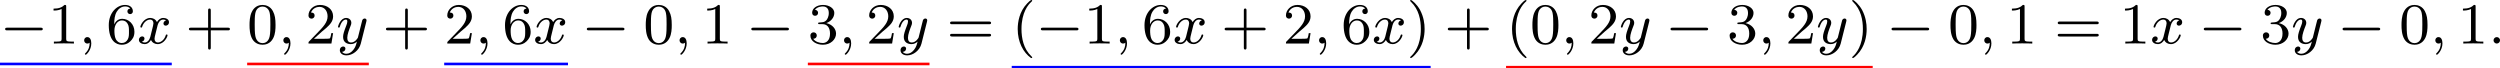
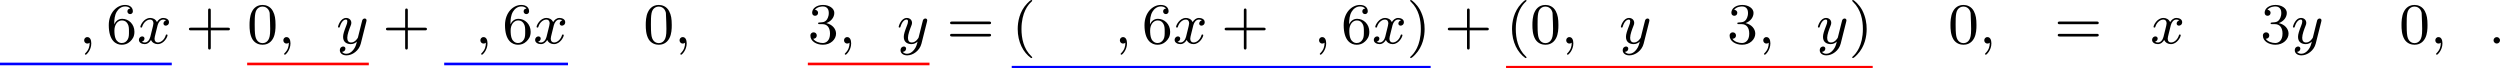
<svg xmlns="http://www.w3.org/2000/svg" xmlns:xlink="http://www.w3.org/1999/xlink" version="1.1" width="686.526pt" height="18.809pt" viewBox="42.342 301.142 686.526 18.809">
  <defs>
    <path id="g2-58" d="M1.618-.438C1.618-.709 1.395-.885 1.18-.885C.925-.885 .733-.677 .733-.446C.733-.175 .956 0 1.172 0C1.427 0 1.618-.207 1.618-.438Z" />
    <path id="g2-59" d="M1.49-.12C1.49 .399 1.379 .853 .885 1.347C.853 1.371 .837 1.387 .837 1.427C.837 1.49 .901 1.538 .956 1.538C1.052 1.538 1.714 .909 1.714-.024C1.714-.534 1.522-.885 1.172-.885C.893-.885 .733-.662 .733-.446C.733-.223 .885 0 1.18 0C1.371 0 1.49-.112 1.49-.12Z" />
    <path id="g2-120" d="M3.993-3.18C3.642-3.092 3.626-2.782 3.626-2.75C3.626-2.574 3.762-2.455 3.937-2.455S4.384-2.59 4.384-2.933C4.384-3.387 3.881-3.515 3.587-3.515C3.212-3.515 2.909-3.252 2.726-2.941C2.55-3.363 2.136-3.515 1.809-3.515C.94-3.515 .454-2.519 .454-2.295C.454-2.224 .51-2.192 .574-2.192C.669-2.192 .685-2.232 .709-2.327C.893-2.909 1.371-3.292 1.785-3.292C2.096-3.292 2.248-3.068 2.248-2.782C2.248-2.622 2.152-2.256 2.088-2C2.032-1.769 1.857-1.06 1.817-.909C1.706-.478 1.419-.143 1.06-.143C1.028-.143 .821-.143 .654-.255C1.02-.343 1.02-.677 1.02-.685C1.02-.869 .877-.98 .701-.98C.486-.98 .255-.797 .255-.494C.255-.128 .646 .08 1.052 .08C1.474 .08 1.769-.239 1.913-.494C2.088-.104 2.455 .08 2.837 .08C3.706 .08 4.184-.917 4.184-1.14C4.184-1.219 4.121-1.243 4.065-1.243C3.969-1.243 3.953-1.188 3.929-1.108C3.77-.574 3.316-.143 2.853-.143C2.59-.143 2.399-.319 2.399-.654C2.399-.813 2.447-.996 2.558-1.443C2.614-1.682 2.79-2.383 2.829-2.534C2.941-2.949 3.22-3.292 3.579-3.292C3.618-3.292 3.826-3.292 3.993-3.18Z" />
    <path id="g2-121" d="M4.129-3.005C4.16-3.116 4.16-3.132 4.16-3.188C4.16-3.387 4.001-3.435 3.905-3.435C3.866-3.435 3.682-3.427 3.579-3.22C3.563-3.18 3.491-2.893 3.451-2.726L2.973-.813C2.965-.789 2.622-.143 2.04-.143C1.65-.143 1.514-.43 1.514-.789C1.514-1.251 1.785-1.961 1.969-2.423C2.048-2.622 2.072-2.694 2.072-2.837C2.072-3.276 1.722-3.515 1.355-3.515C.566-3.515 .239-2.391 .239-2.295C.239-2.224 .295-2.192 .359-2.192C.462-2.192 .47-2.24 .494-2.319C.701-3.013 1.044-3.292 1.331-3.292C1.451-3.292 1.522-3.212 1.522-3.029C1.522-2.861 1.459-2.678 1.403-2.534C1.076-1.69 .94-1.283 .94-.909C.94-.128 1.53 .08 2 .08C2.375 .08 2.646-.088 2.837-.271C2.726 .175 2.646 .486 2.343 .869C2.08 1.196 1.761 1.403 1.403 1.403C1.267 1.403 .964 1.379 .805 1.14C1.227 1.108 1.259 .749 1.259 .701C1.259 .51 1.116 .406 .948 .406C.773 .406 .494 .542 .494 .933C.494 1.307 .837 1.626 1.403 1.626C2.216 1.626 3.132 .972 3.371 .008L4.129-3.005Z" />
    <path id="g4-40" d="M2.654 1.993C2.718 1.993 2.813 1.993 2.813 1.897C2.813 1.865 2.805 1.857 2.702 1.753C1.61 .725 1.339-.757 1.339-1.993C1.339-4.288 2.287-5.364 2.694-5.731C2.805-5.834 2.813-5.842 2.813-5.882S2.782-5.978 2.702-5.978C2.574-5.978 2.176-5.571 2.112-5.499C1.044-4.384 .821-2.949 .821-1.993C.821-.207 1.57 1.227 2.654 1.993Z" />
    <path id="g4-41" d="M2.463-1.993C2.463-2.75 2.335-3.658 1.841-4.599C1.451-5.332 .725-5.978 .582-5.978C.502-5.978 .478-5.922 .478-5.882C.478-5.85 .478-5.834 .574-5.738C1.69-4.678 1.945-3.22 1.945-1.993C1.945 .295 .996 1.379 .59 1.745C.486 1.849 .478 1.857 .478 1.897S.502 1.993 .582 1.993C.709 1.993 1.108 1.586 1.172 1.514C2.24 .399 2.463-1.036 2.463-1.993Z" />
    <path id="g4-43" d="M3.475-1.809H5.818C5.93-1.809 6.105-1.809 6.105-1.993S5.93-2.176 5.818-2.176H3.475V-4.527C3.475-4.639 3.475-4.814 3.292-4.814S3.108-4.639 3.108-4.527V-2.176H.757C.646-2.176 .47-2.176 .47-1.993S.646-1.809 .757-1.809H3.108V.542C3.108 .654 3.108 .829 3.292 .829S3.475 .654 3.475 .542V-1.809Z" />
-     <path id="g4-48" d="M3.897-2.542C3.897-3.395 3.81-3.913 3.547-4.423C3.196-5.125 2.55-5.3 2.112-5.3C1.108-5.3 .741-4.551 .63-4.328C.343-3.746 .327-2.957 .327-2.542C.327-2.016 .351-1.211 .733-.574C1.1 .016 1.69 .167 2.112 .167C2.495 .167 3.18 .048 3.579-.741C3.873-1.315 3.897-2.024 3.897-2.542ZM2.112-.056C1.841-.056 1.291-.183 1.124-1.02C1.036-1.474 1.036-2.224 1.036-2.638C1.036-3.188 1.036-3.746 1.124-4.184C1.291-4.997 1.913-5.077 2.112-5.077C2.383-5.077 2.933-4.941 3.092-4.216C3.188-3.778 3.188-3.18 3.188-2.638C3.188-2.168 3.188-1.451 3.092-1.004C2.925-.167 2.375-.056 2.112-.056Z" />
-     <path id="g4-49" d="M2.503-5.077C2.503-5.292 2.487-5.3 2.271-5.3C1.945-4.981 1.522-4.79 .765-4.79V-4.527C.98-4.527 1.411-4.527 1.873-4.742V-.654C1.873-.359 1.849-.263 1.092-.263H.813V0C1.14-.024 1.825-.024 2.184-.024S3.236-.024 3.563 0V-.263H3.284C2.527-.263 2.503-.359 2.503-.654V-5.077Z" />
-     <path id="g4-50" d="M2.248-1.626C2.375-1.745 2.71-2.008 2.837-2.12C3.332-2.574 3.802-3.013 3.802-3.738C3.802-4.686 3.005-5.3 2.008-5.3C1.052-5.3 .422-4.575 .422-3.866C.422-3.475 .733-3.419 .845-3.419C1.012-3.419 1.259-3.539 1.259-3.842C1.259-4.256 .861-4.256 .765-4.256C.996-4.838 1.53-5.037 1.921-5.037C2.662-5.037 3.045-4.407 3.045-3.738C3.045-2.909 2.463-2.303 1.522-1.339L.518-.303C.422-.215 .422-.199 .422 0H3.571L3.802-1.427H3.555C3.531-1.267 3.467-.869 3.371-.717C3.324-.654 2.718-.654 2.59-.654H1.172L2.248-1.626Z" />
+     <path id="g4-48" d="M3.897-2.542C3.897-3.395 3.81-3.913 3.547-4.423C3.196-5.125 2.55-5.3 2.112-5.3C1.108-5.3 .741-4.551 .63-4.328C.343-3.746 .327-2.957 .327-2.542C.327-2.016 .351-1.211 .733-.574C1.1 .016 1.69 .167 2.112 .167C2.495 .167 3.18 .048 3.579-.741C3.873-1.315 3.897-2.024 3.897-2.542ZM2.112-.056C1.841-.056 1.291-.183 1.124-1.02C1.036-1.474 1.036-2.224 1.036-2.638C1.036-3.188 1.036-3.746 1.124-4.184C1.291-4.997 1.913-5.077 2.112-5.077C2.383-5.077 2.933-4.941 3.092-4.216C3.188-2.168 3.188-1.451 3.092-1.004C2.925-.167 2.375-.056 2.112-.056Z" />
    <path id="g4-51" d="M2.016-2.662C2.646-2.662 3.045-2.2 3.045-1.363C3.045-.367 2.479-.072 2.056-.072C1.618-.072 1.02-.231 .741-.654C1.028-.654 1.227-.837 1.227-1.1C1.227-1.355 1.044-1.538 .789-1.538C.574-1.538 .351-1.403 .351-1.084C.351-.327 1.164 .167 2.072 .167C3.132 .167 3.873-.566 3.873-1.363C3.873-2.024 3.347-2.63 2.534-2.805C3.164-3.029 3.634-3.571 3.634-4.208S2.917-5.3 2.088-5.3C1.235-5.3 .59-4.838 .59-4.232C.59-3.937 .789-3.81 .996-3.81C1.243-3.81 1.403-3.985 1.403-4.216C1.403-4.511 1.148-4.623 .972-4.631C1.307-5.069 1.921-5.093 2.064-5.093C2.271-5.093 2.877-5.029 2.877-4.208C2.877-3.65 2.646-3.316 2.534-3.188C2.295-2.941 2.112-2.925 1.626-2.893C1.474-2.885 1.411-2.877 1.411-2.774C1.411-2.662 1.482-2.662 1.618-2.662H2.016Z" />
    <path id="g4-54" d="M1.1-2.638C1.1-3.3 1.156-3.881 1.443-4.368C1.682-4.766 2.088-5.093 2.59-5.093C2.75-5.093 3.116-5.069 3.3-4.79C2.941-4.774 2.909-4.503 2.909-4.415C2.909-4.176 3.092-4.041 3.284-4.041C3.427-4.041 3.658-4.129 3.658-4.431C3.658-4.91 3.3-5.3 2.582-5.3C1.474-5.3 .351-4.248 .351-2.527C.351-.367 1.355 .167 2.128 .167C2.511 .167 2.925 .064 3.284-.279C3.602-.59 3.873-.925 3.873-1.618C3.873-2.662 3.084-3.395 2.2-3.395C1.626-3.395 1.283-3.029 1.1-2.638ZM2.128-.072C1.706-.072 1.443-.367 1.323-.59C1.14-.948 1.124-1.49 1.124-1.793C1.124-2.582 1.554-3.172 2.168-3.172C2.566-3.172 2.805-2.965 2.957-2.686C3.124-2.391 3.124-2.032 3.124-1.626S3.124-.869 2.965-.582C2.758-.215 2.479-.072 2.128-.072Z" />
    <path id="g4-61" d="M5.826-2.654C5.946-2.654 6.105-2.654 6.105-2.837S5.914-3.021 5.794-3.021H.781C.662-3.021 .47-3.021 .47-2.837S.63-2.654 .749-2.654H5.826ZM5.794-.964C5.914-.964 6.105-.964 6.105-1.148S5.946-1.331 5.826-1.331H.749C.63-1.331 .47-1.331 .47-1.148S.662-.964 .781-.964H5.794Z" />
-     <path id="g1-0" d="M5.571-1.809C5.699-1.809 5.874-1.809 5.874-1.993S5.699-2.176 5.571-2.176H1.004C.877-2.176 .701-2.176 .701-1.993S.877-1.809 1.004-1.809H5.571Z" />
  </defs>
  <g id="page5" transform="matrix(2 0 0 2 0 0)">
    <use x="21.171" y="156.549" xlink:href="#g1-0" />
    <use x="27.757" y="156.549" xlink:href="#g4-49" />
    <use x="31.992" y="156.549" xlink:href="#g2-59" />
    <use x="35.755" y="156.549" xlink:href="#g4-54" />
    <use x="39.99" y="156.549" xlink:href="#g2-120" />
    <rect x="21.171" y="159.174" height=".359" width="23.585" fill="#00f" />
    <use x="46.638" y="156.549" xlink:href="#g4-43" />
    <use x="55.107" y="156.549" xlink:href="#g4-48" />
    <use x="59.341" y="156.549" xlink:href="#g2-59" />
    <use x="63.105" y="156.549" xlink:href="#g4-50" />
    <use x="67.339" y="156.549" xlink:href="#g2-121" />
    <rect x="55.107" y="159.174" height=".359" width="16.704" fill="#f00" />
    <use x="73.692" y="156.549" xlink:href="#g4-43" />
    <use x="82.161" y="156.549" xlink:href="#g4-50" />
    <use x="86.395" y="156.549" xlink:href="#g2-59" />
    <use x="90.159" y="156.549" xlink:href="#g4-54" />
    <use x="94.393" y="156.549" xlink:href="#g2-120" />
    <rect x="82.161" y="159.174" height=".359" width="16.999" fill="#00f" />
    <use x="101.041" y="156.549" xlink:href="#g1-0" />
    <use x="109.51" y="156.549" xlink:href="#g4-48" />
    <use x="113.744" y="156.549" xlink:href="#g2-59" />
    <use x="117.508" y="156.549" xlink:href="#g4-49" />
    <use x="123.624" y="156.549" xlink:href="#g1-0" />
    <use x="132.092" y="156.549" xlink:href="#g4-51" />
    <use x="136.326" y="156.549" xlink:href="#g2-59" />
    <use x="140.09" y="156.549" xlink:href="#g4-50" />
    <use x="144.324" y="156.549" xlink:href="#g2-121" />
    <rect x="132.092" y="159.174" height=".359" width="16.704" fill="#f00" />
    <use x="151.148" y="156.549" xlink:href="#g4-61" />
    <use x="160.087" y="156.549" xlink:href="#g4-40" />
    <use x="163.38" y="156.549" xlink:href="#g1-0" />
    <use x="169.967" y="156.549" xlink:href="#g4-49" />
    <use x="174.201" y="156.549" xlink:href="#g2-59" />
    <use x="177.965" y="156.549" xlink:href="#g4-54" />
    <use x="182.199" y="156.549" xlink:href="#g2-120" />
    <use x="188.848" y="156.549" xlink:href="#g4-43" />
    <use x="197.316" y="156.549" xlink:href="#g4-50" />
    <use x="201.55" y="156.549" xlink:href="#g2-59" />
    <use x="205.314" y="156.549" xlink:href="#g4-54" />
    <use x="209.548" y="156.549" xlink:href="#g2-120" />
    <use x="214.315" y="156.549" xlink:href="#g4-41" />
    <rect x="160.087" y="159.617" height=".359" width="57.521" fill="#00f" />
    <use x="219.49" y="156.549" xlink:href="#g4-43" />
    <use x="227.959" y="156.549" xlink:href="#g4-40" />
    <use x="231.252" y="156.549" xlink:href="#g4-48" />
    <use x="235.486" y="156.549" xlink:href="#g2-59" />
    <use x="239.25" y="156.549" xlink:href="#g4-50" />
    <use x="243.484" y="156.549" xlink:href="#g2-121" />
    <use x="249.837" y="156.549" xlink:href="#g1-0" />
    <use x="258.306" y="156.549" xlink:href="#g4-51" />
    <use x="262.54" y="156.549" xlink:href="#g2-59" />
    <use x="266.304" y="156.549" xlink:href="#g4-50" />
    <use x="270.538" y="156.549" xlink:href="#g2-121" />
    <use x="275.01" y="156.549" xlink:href="#g4-41" />
    <rect x="227.959" y="159.617" height=".359" width="50.344" fill="#f00" />
    <use x="280.185" y="156.549" xlink:href="#g1-0" />
    <use x="288.653" y="156.549" xlink:href="#g4-48" />
    <use x="292.887" y="156.549" xlink:href="#g2-59" />
    <use x="296.651" y="156.549" xlink:href="#g4-49" />
    <use x="303.237" y="156.549" xlink:href="#g4-61" />
    <use x="312.176" y="156.549" xlink:href="#g4-49" />
    <use x="316.411" y="156.549" xlink:href="#g2-120" />
    <use x="323.059" y="156.549" xlink:href="#g1-0" />
    <use x="331.528" y="156.549" xlink:href="#g4-51" />
    <use x="335.762" y="156.549" xlink:href="#g2-121" />
    <use x="342.115" y="156.549" xlink:href="#g1-0" />
    <use x="350.584" y="156.549" xlink:href="#g4-48" />
    <use x="354.818" y="156.549" xlink:href="#g2-59" />
    <use x="358.582" y="156.549" xlink:href="#g4-49" />
    <use x="362.816" y="156.549" xlink:href="#g2-58" />
  </g>
</svg>